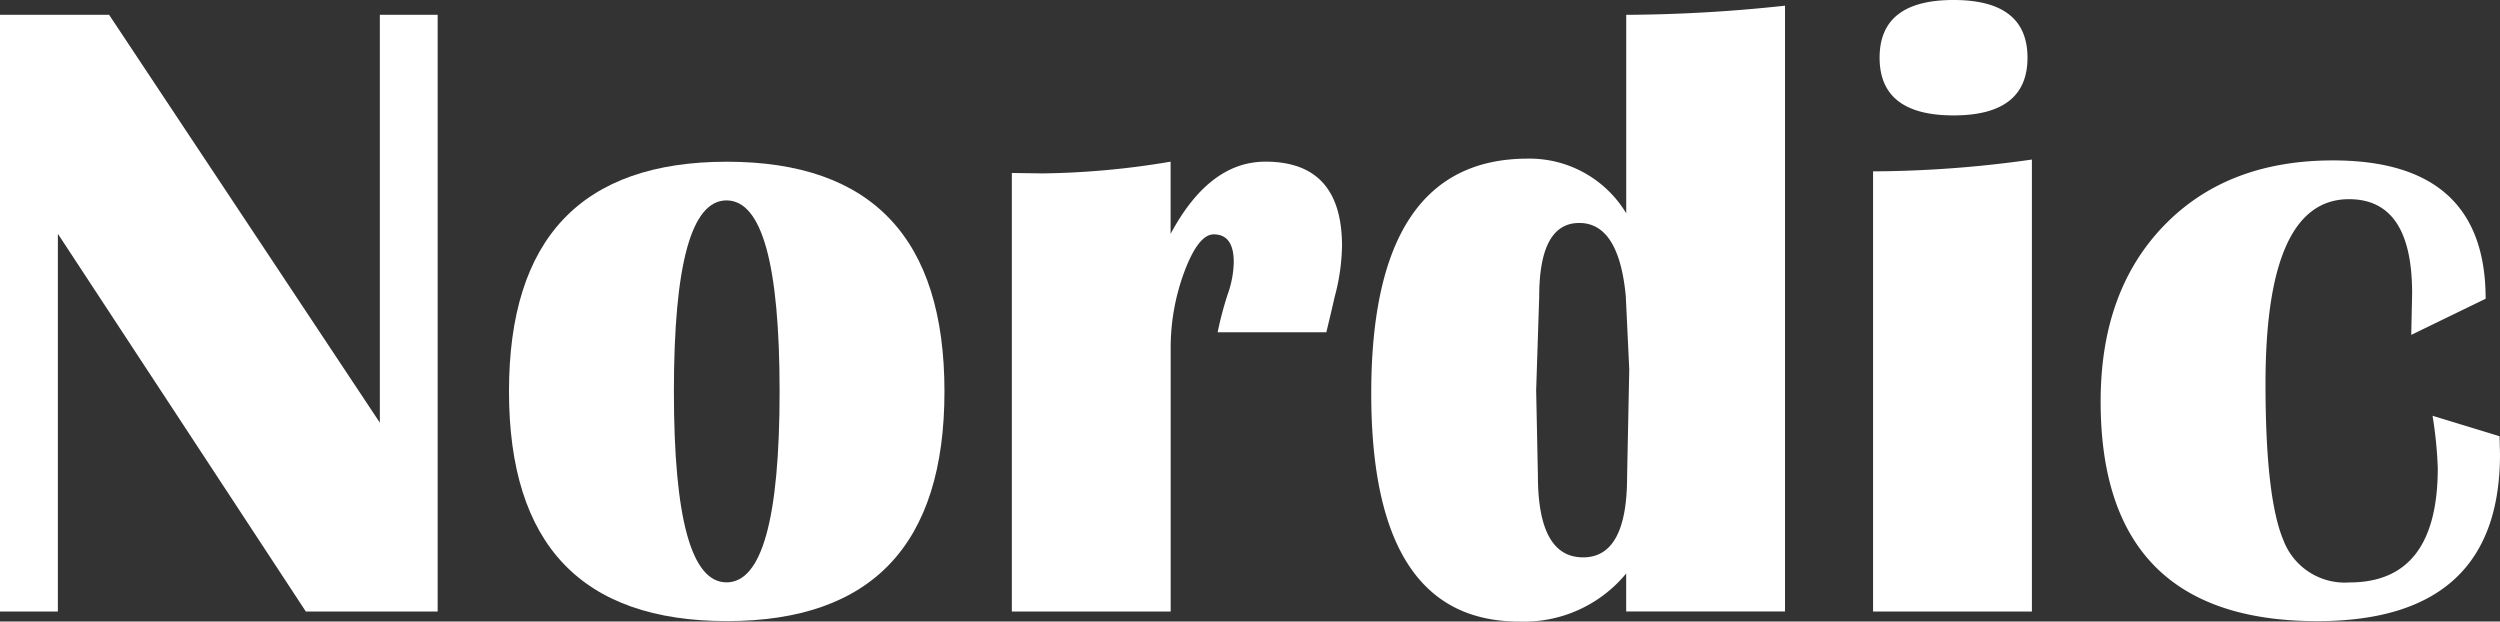
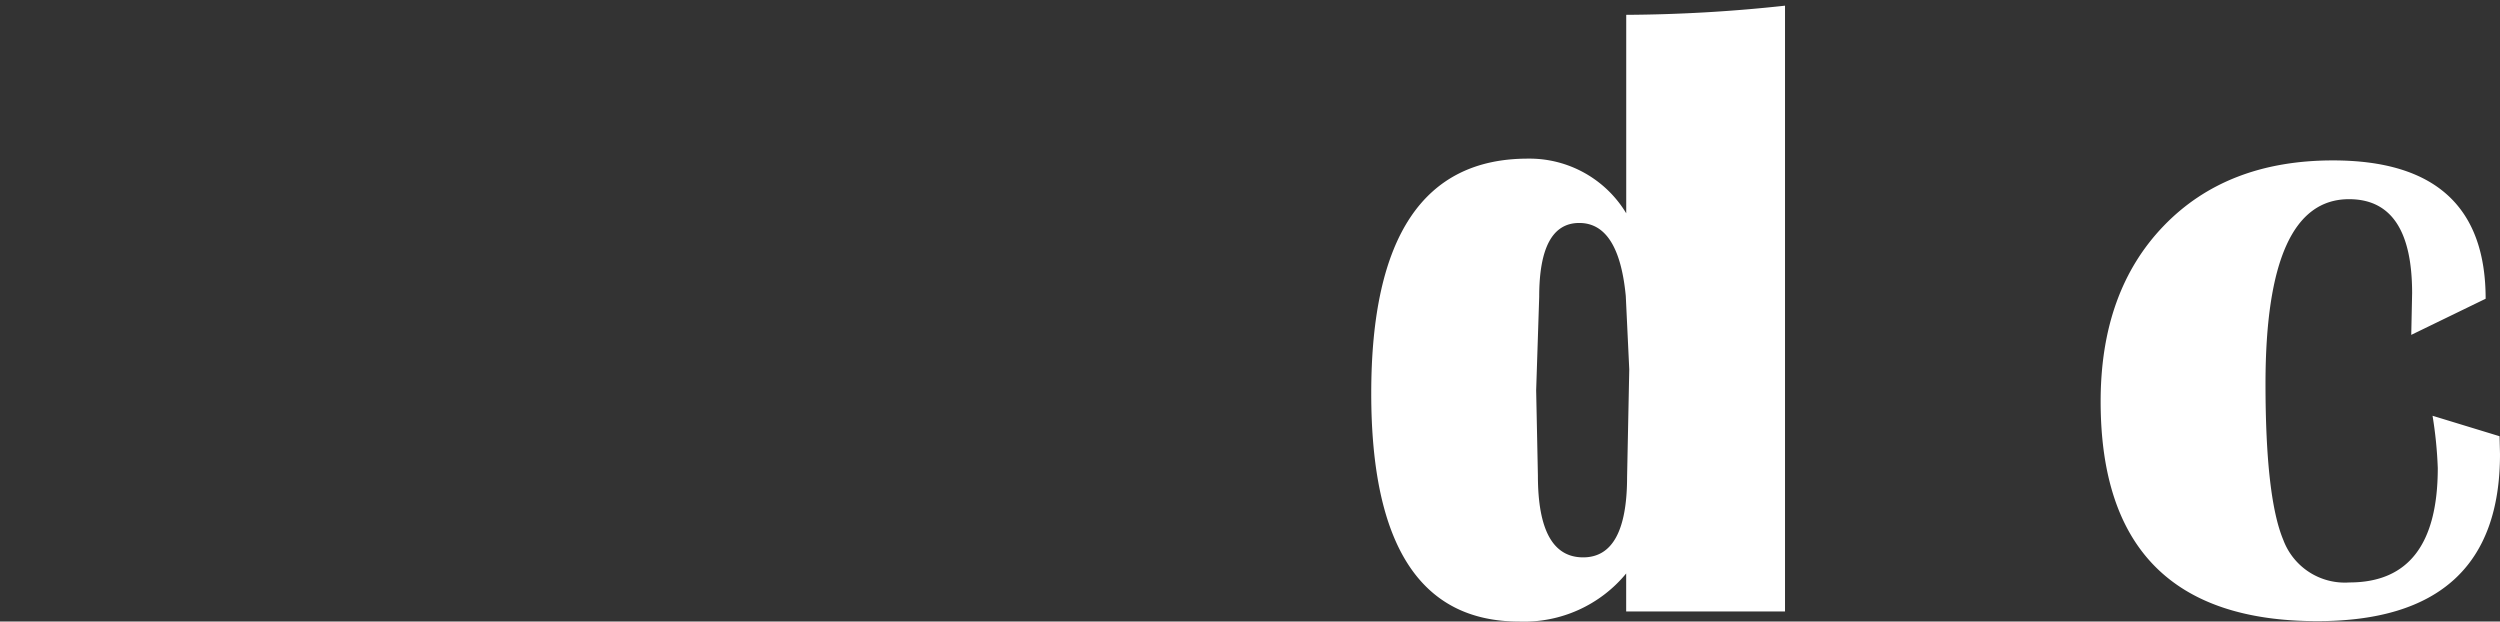
<svg xmlns="http://www.w3.org/2000/svg" width="181" height="45" viewBox="0 0 181 45">
  <rect x="0" y="0" width="181" height="45" fill="#333333" stroke="none" />
  <g transform="translate(0 0)">
    <g transform="translate(0 0)">
-       <path d="M27.5.7V30.228L7.9.7H0V43.9h4.19V16.554L22.142,43.9h9.544V.7Z" transform="translate(0 0.373)" fill="#fff" />
      <g transform="translate(36.851)">
-         <path d="M39.775,7.486q15.746,0,15.747,16.628T39.775,40.744q-15.781,0-15.781-16.63T39.775,7.486m-.032,2.8q-3.81,0-3.81,13.827t3.81,13.827q3.843,0,3.843-13.827T39.742,10.287" transform="translate(-23.994 4.223)" fill="#fff" />
-         <path d="M70.494,19.831H62.619a24.617,24.617,0,0,1,.725-2.74,7.319,7.319,0,0,0,.441-2.331q0-2.016-1.45-2.015-1.1,0-2.11,2.662a15.751,15.751,0,0,0-1.007,5.621V40.052h-11.5V8.3l2.236.032a59.343,59.343,0,0,0,9.259-.851v5.228q2.8-5.227,6.867-5.228,5.543,0,5.543,6.11a15.008,15.008,0,0,1-.534,3.686q-.189.85-.6,2.551" transform="translate(-11.312 4.223)" fill="#fff" />
        <path d="M94.634.267V44.129h-11.5V41.376a9.569,9.569,0,0,1-7.748,3.481q-10.71,0-10.709-16.52,0-16.995,11.339-16.995A8.175,8.175,0,0,1,83.138,15.3V.931a110.338,110.338,0,0,0,11.5-.664M79.737,16q-2.9,0-2.9,5.349l-.22,6.771.126,6.173q0,5.917,3.276,5.917,3.179,0,3.181-5.822l.157-7.785-.252-5.316Q82.6,16,79.737,16" transform="translate(-2.25 0.143)" fill="#fff" />
-         <path d="M88.348,44.275V12.406a83.243,83.243,0,0,0,11.5-.855V44.275ZM94.175,0q5.354,0,5.354,4.178T94.175,8.355q-5.354,0-5.354-4.178T94.175,0" transform="translate(10.411)" fill="#fff" />
        <path d="M123.125,25.912l4.85,1.481.032,1.292q0,12.095-13.23,12.095-15.684,0-15.684-15.907,0-7.969,4.566-12.709t12.253-4.74q11.056,0,11.055,10.015l-5.386,2.616.063-3.024q0-6.8-4.568-6.8-6.045,0-6.047,13.354,0,8.252,1.292,11.324a4.753,4.753,0,0,0,4.787,3.07q6.393,0,6.394-8.283a29.969,29.969,0,0,0-.378-3.78" transform="translate(16.142 4.19)" fill="#fff" />
      </g>
    </g>
  </g>
</svg>